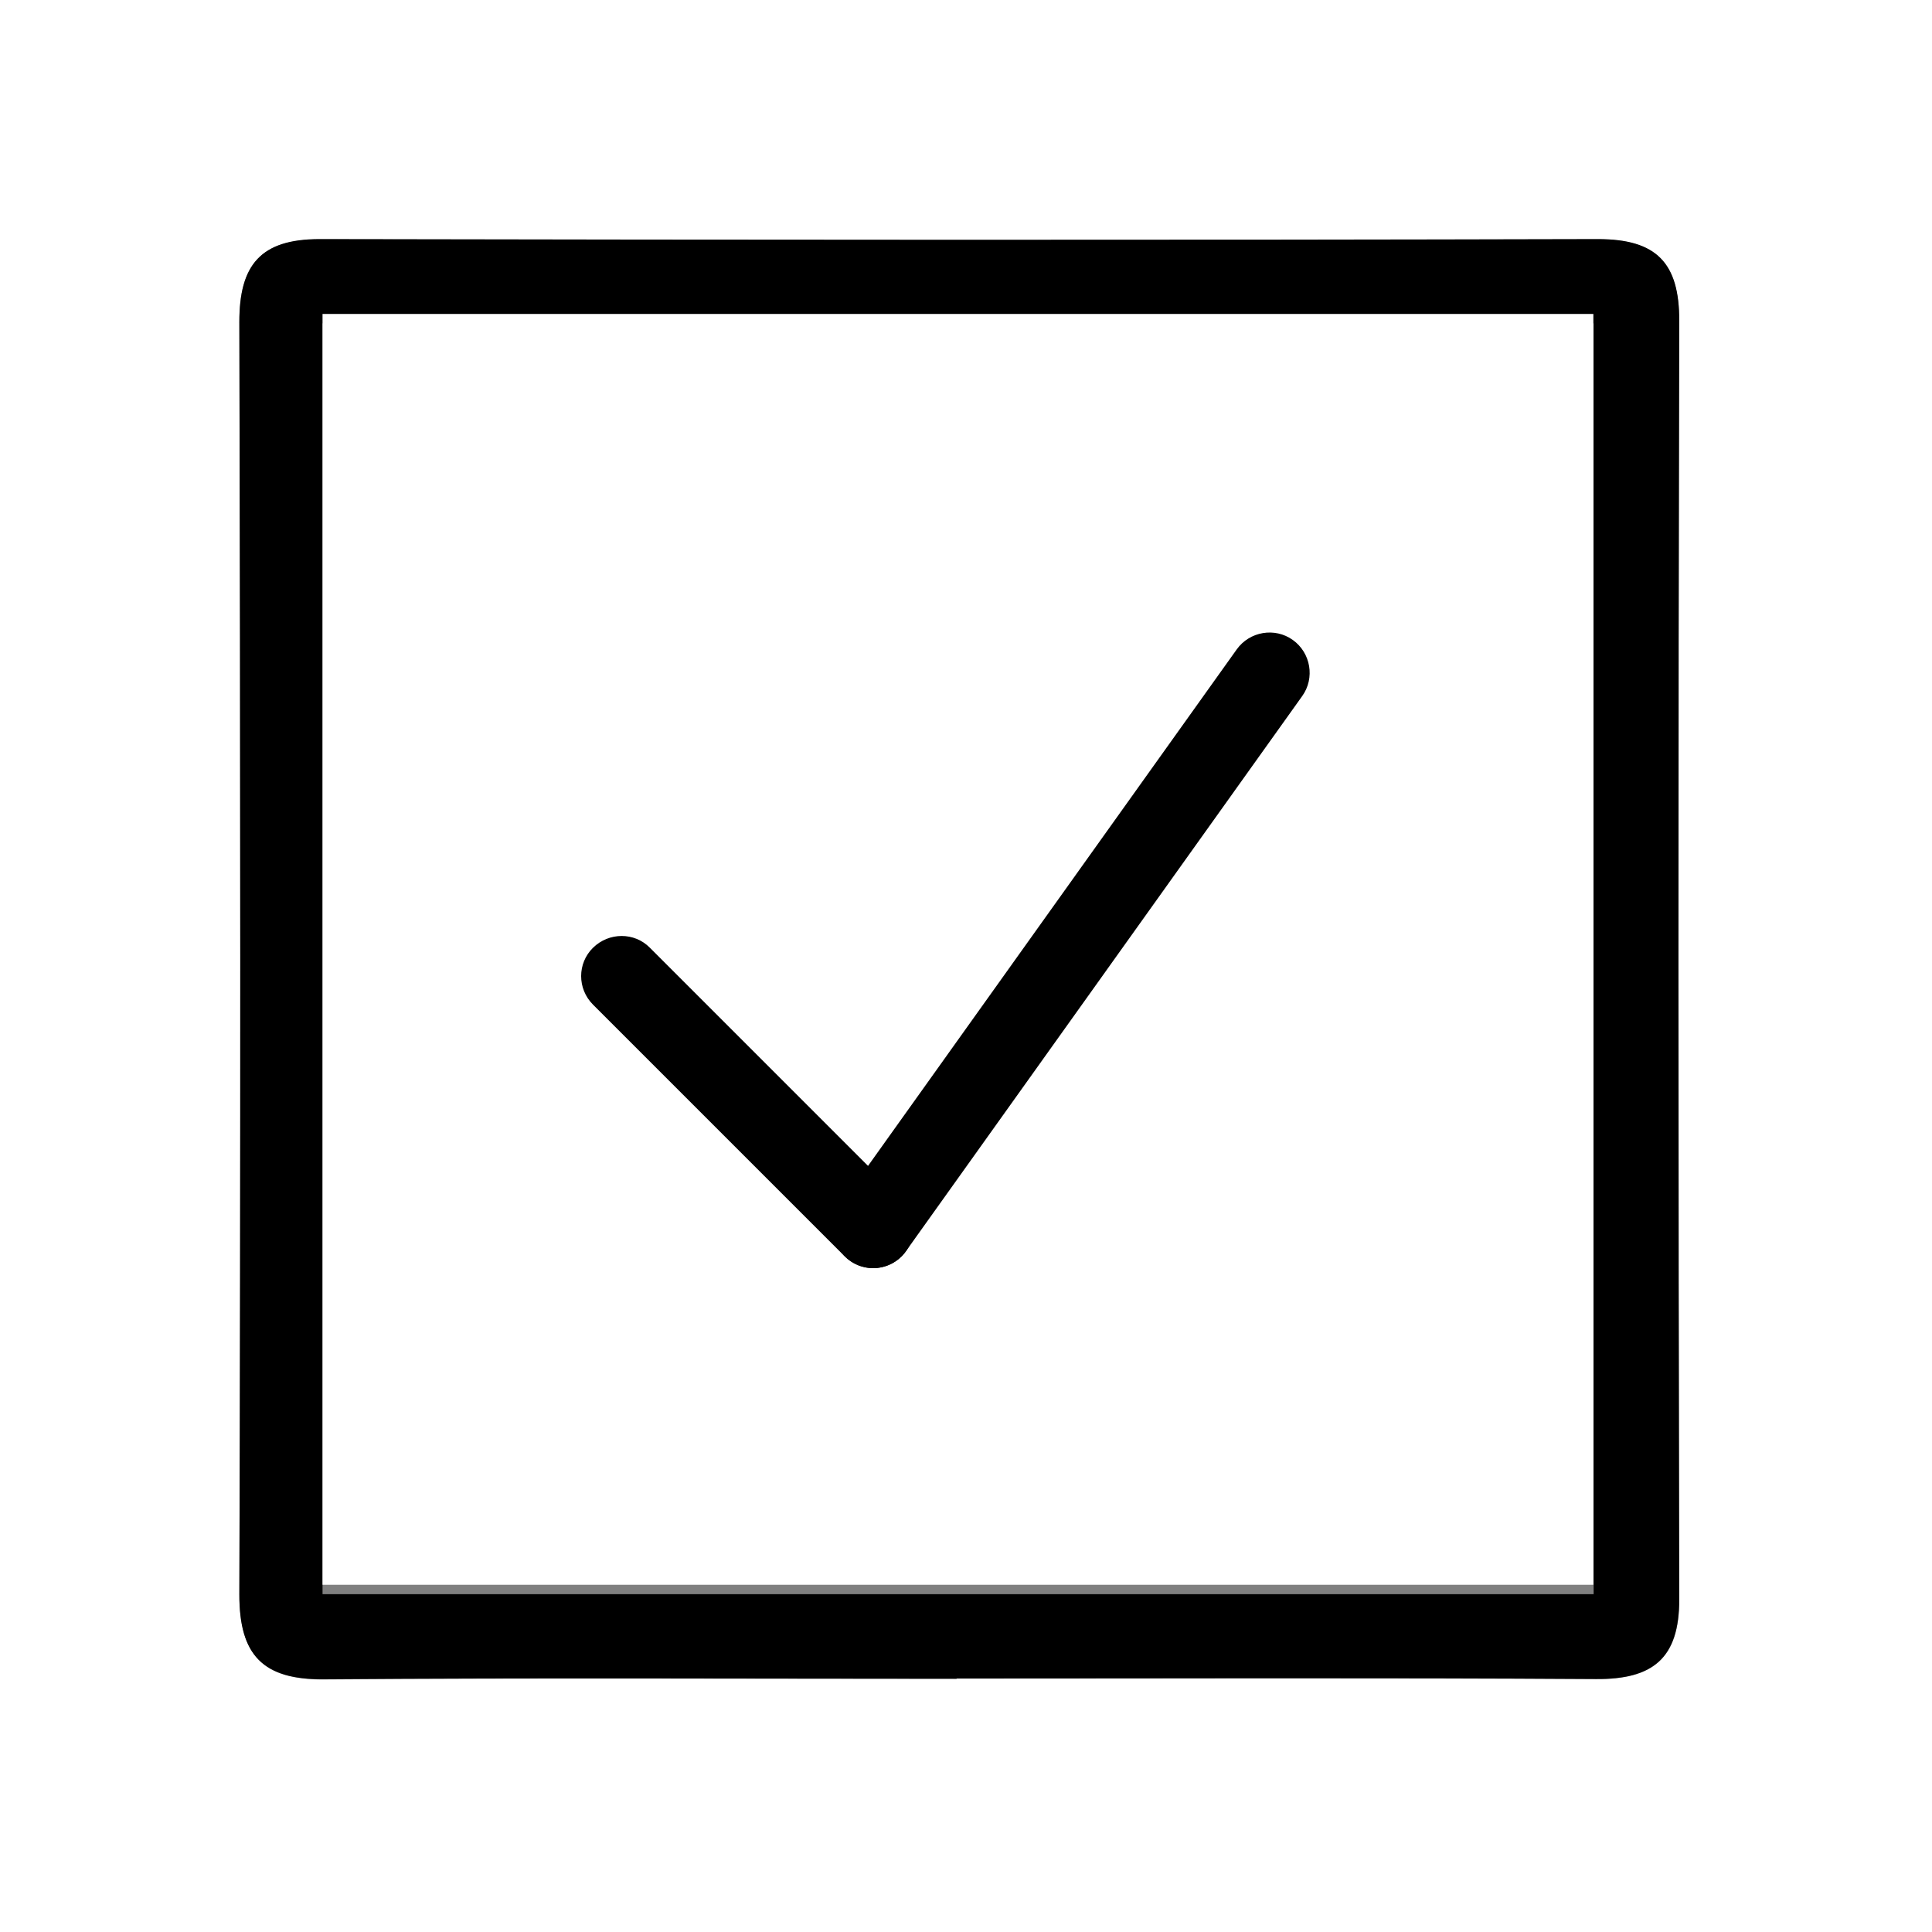
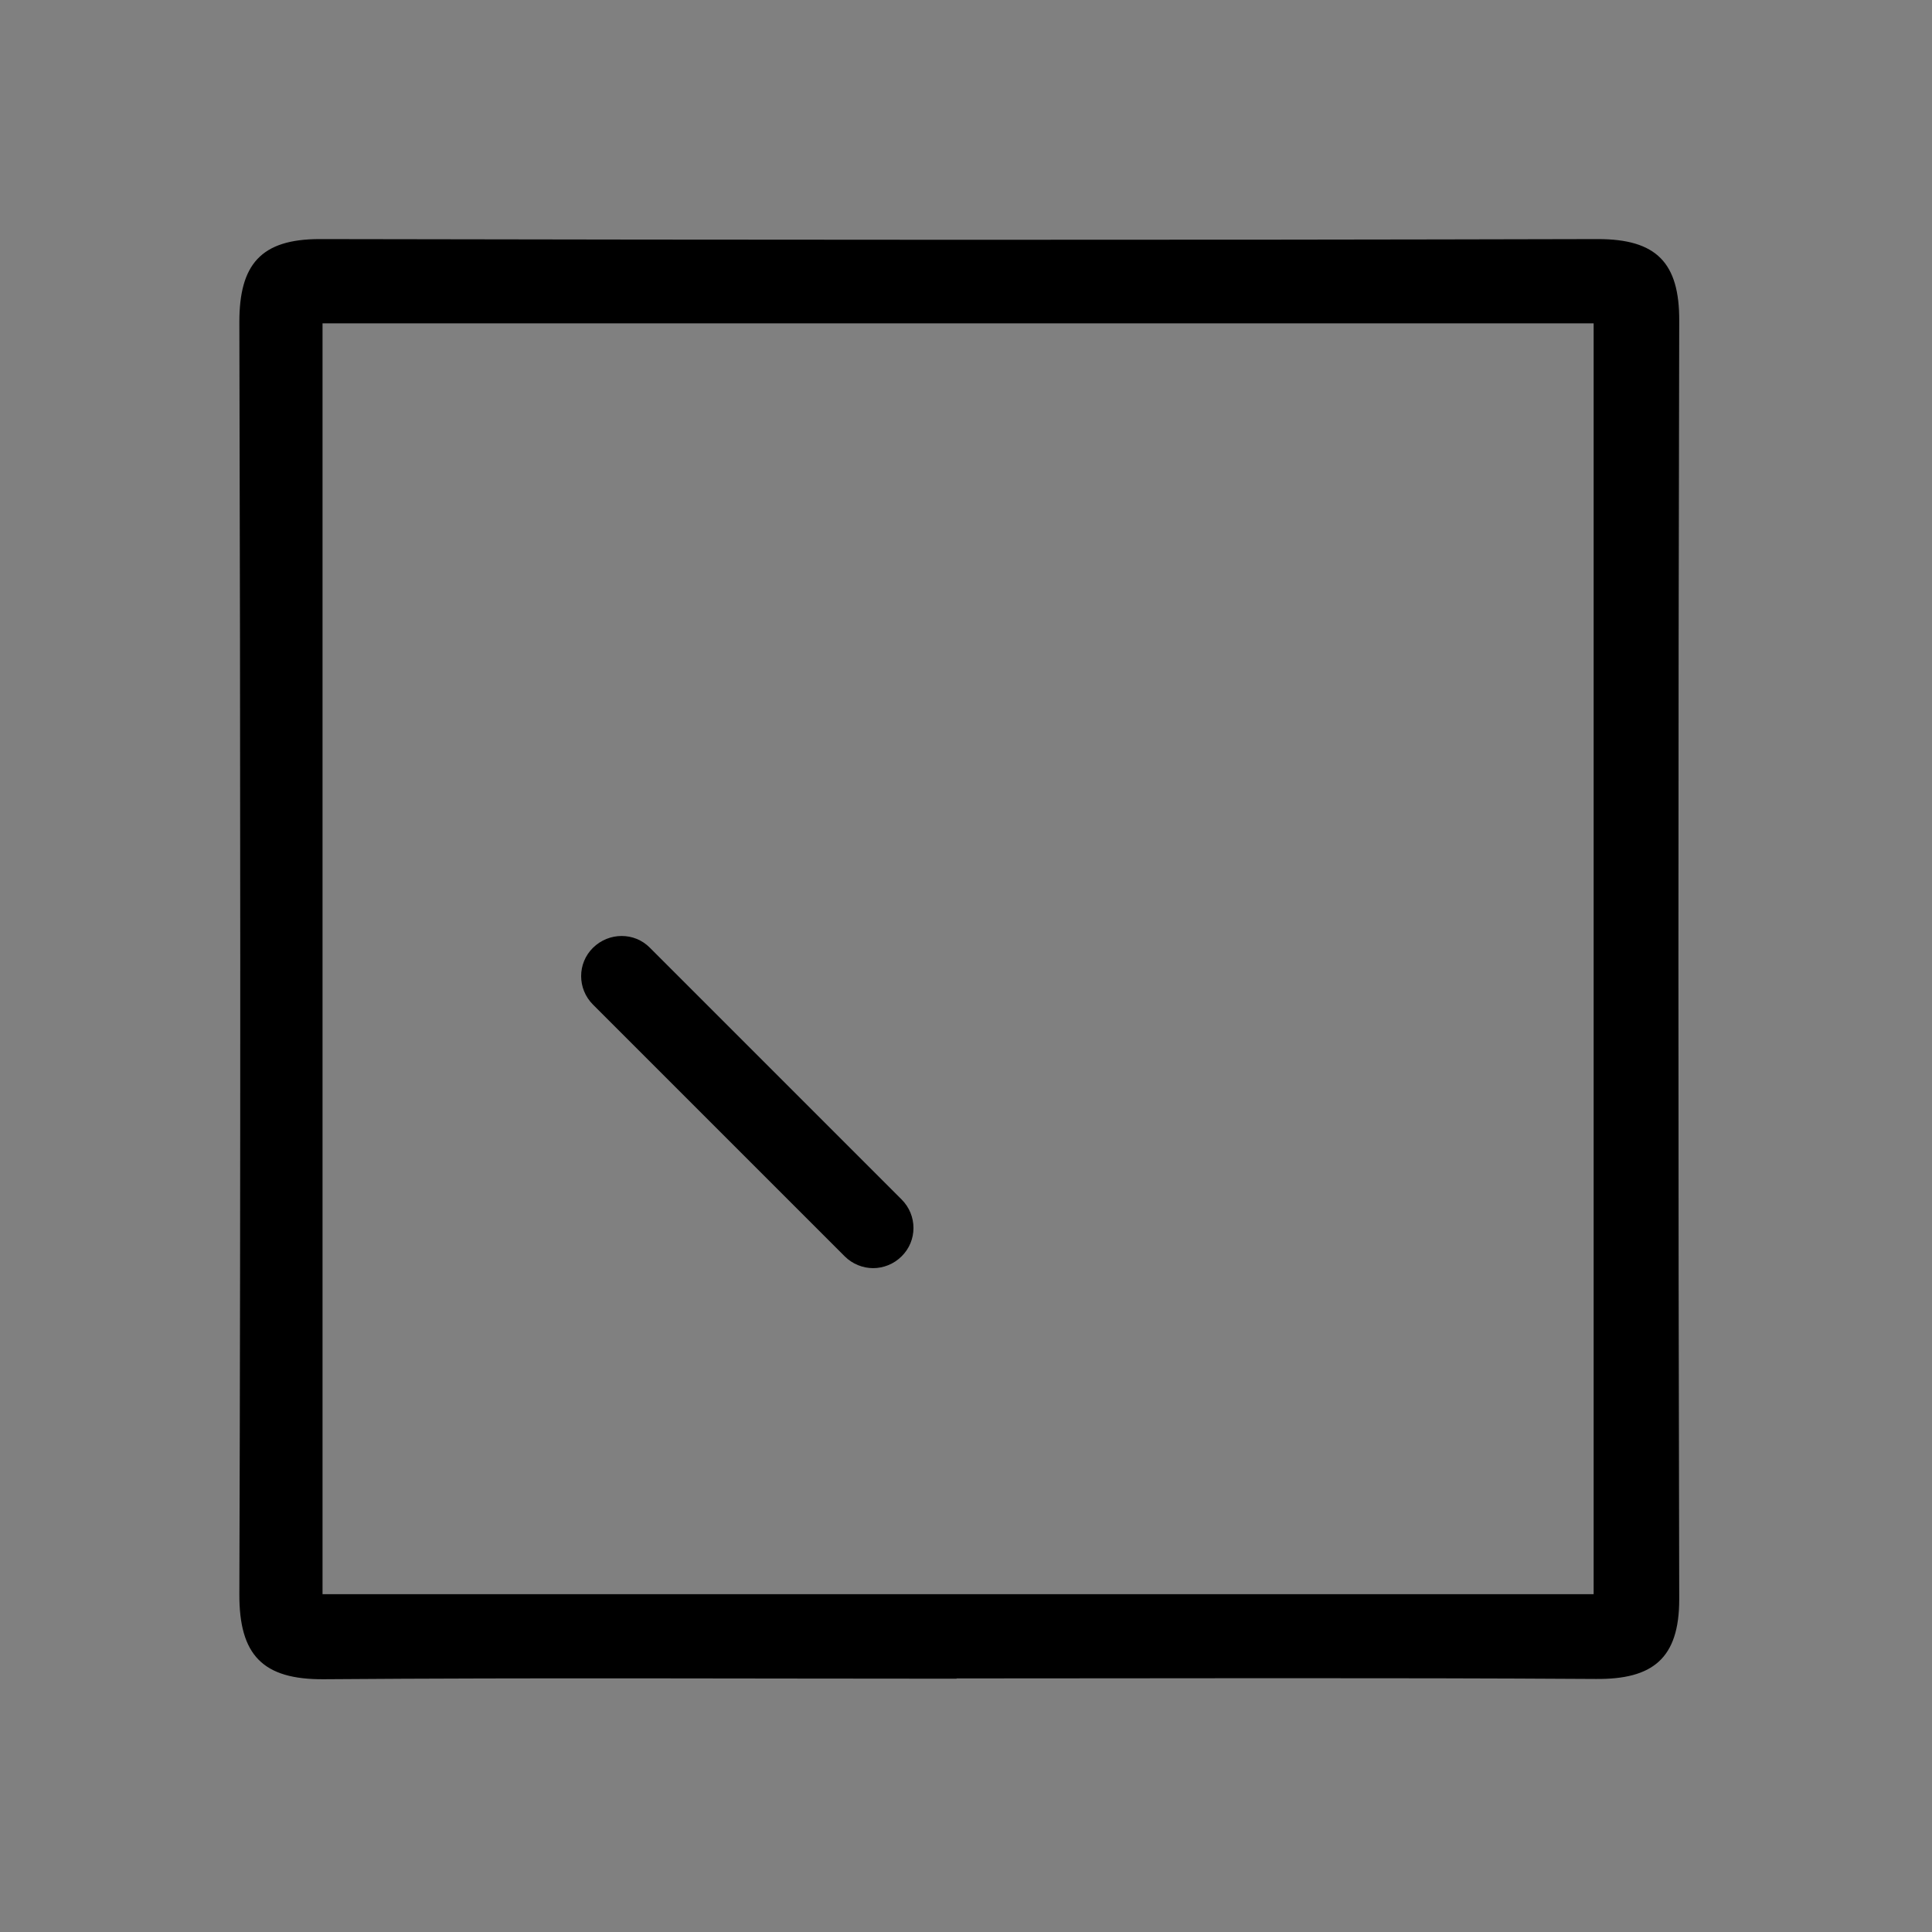
<svg xmlns="http://www.w3.org/2000/svg" id="Ebene_2" data-name="Ebene 2" viewBox="0 0 72 72">
  <rect x="0" y="0" width="72" height="72" fill="#808080" stroke="none" />
  <defs>
    <style>      .cls-1 {        fill: #fff;      }    </style>
  </defs>
  <g id="Ebene_1-2" data-name="Ebene 1">
    <g>
      <g>
-         <path class="cls-1" d="m0,0C24,0,48,0,72,0c0,24,0,48,0,72-24,0-48,0-72,0C0,48,0,24,0,0Zm35.65,62.56c7.94,0,15.88-.03,23.82.02,2.12.01,3.12-.76,3.11-2.97-.03-15.88-.04-31.76,0-47.64,0-2.17-.86-3.06-3.03-3.05-15.88.04-31.76.04-47.64,0-2.19,0-3,.95-2.99,3.09.04,15.8.05,31.6,0,47.4,0,2.28.88,3.2,3.16,3.18,7.86-.06,15.72-.02,23.57-.02Z" />
        <path d="m35.65,62.56c-7.86,0-15.72-.04-23.57.02-2.29.02-3.17-.9-3.16-3.18.05-15.8.04-31.6,0-47.4,0-2.14.8-3.09,2.99-3.09,15.88.03,31.76.04,47.64,0,2.18,0,3.04.88,3.03,3.05-.04,15.88-.04,31.76,0,47.64,0,2.21-.99,2.99-3.11,2.97-7.94-.05-15.88-.02-23.82-.02Zm-23.62-3.15h47.36V12.05H12.02v47.36Z" />
-         <path class="cls-1" d="m12.02,59.06V11.7h47.36v47.36H12.02Z" />
      </g>
      <path d="m32.54,47.26c-.38,0-.77-.15-1.06-.44l-9.38-9.38c-.59-.59-.59-1.54,0-2.12s1.54-.59,2.12,0l9.38,9.38c.59.59.59,1.54,0,2.12-.29.29-.68.44-1.06.44Z" />
-       <path d="m32.54,47.26c-.3,0-.61-.09-.87-.28-.67-.48-.83-1.42-.35-2.09l14.77-20.69c.48-.67,1.42-.83,2.09-.35.67.48.83,1.42.35,2.09l-14.77,20.69c-.29.41-.75.63-1.22.63Z" />
    </g>
  </g>
</svg>